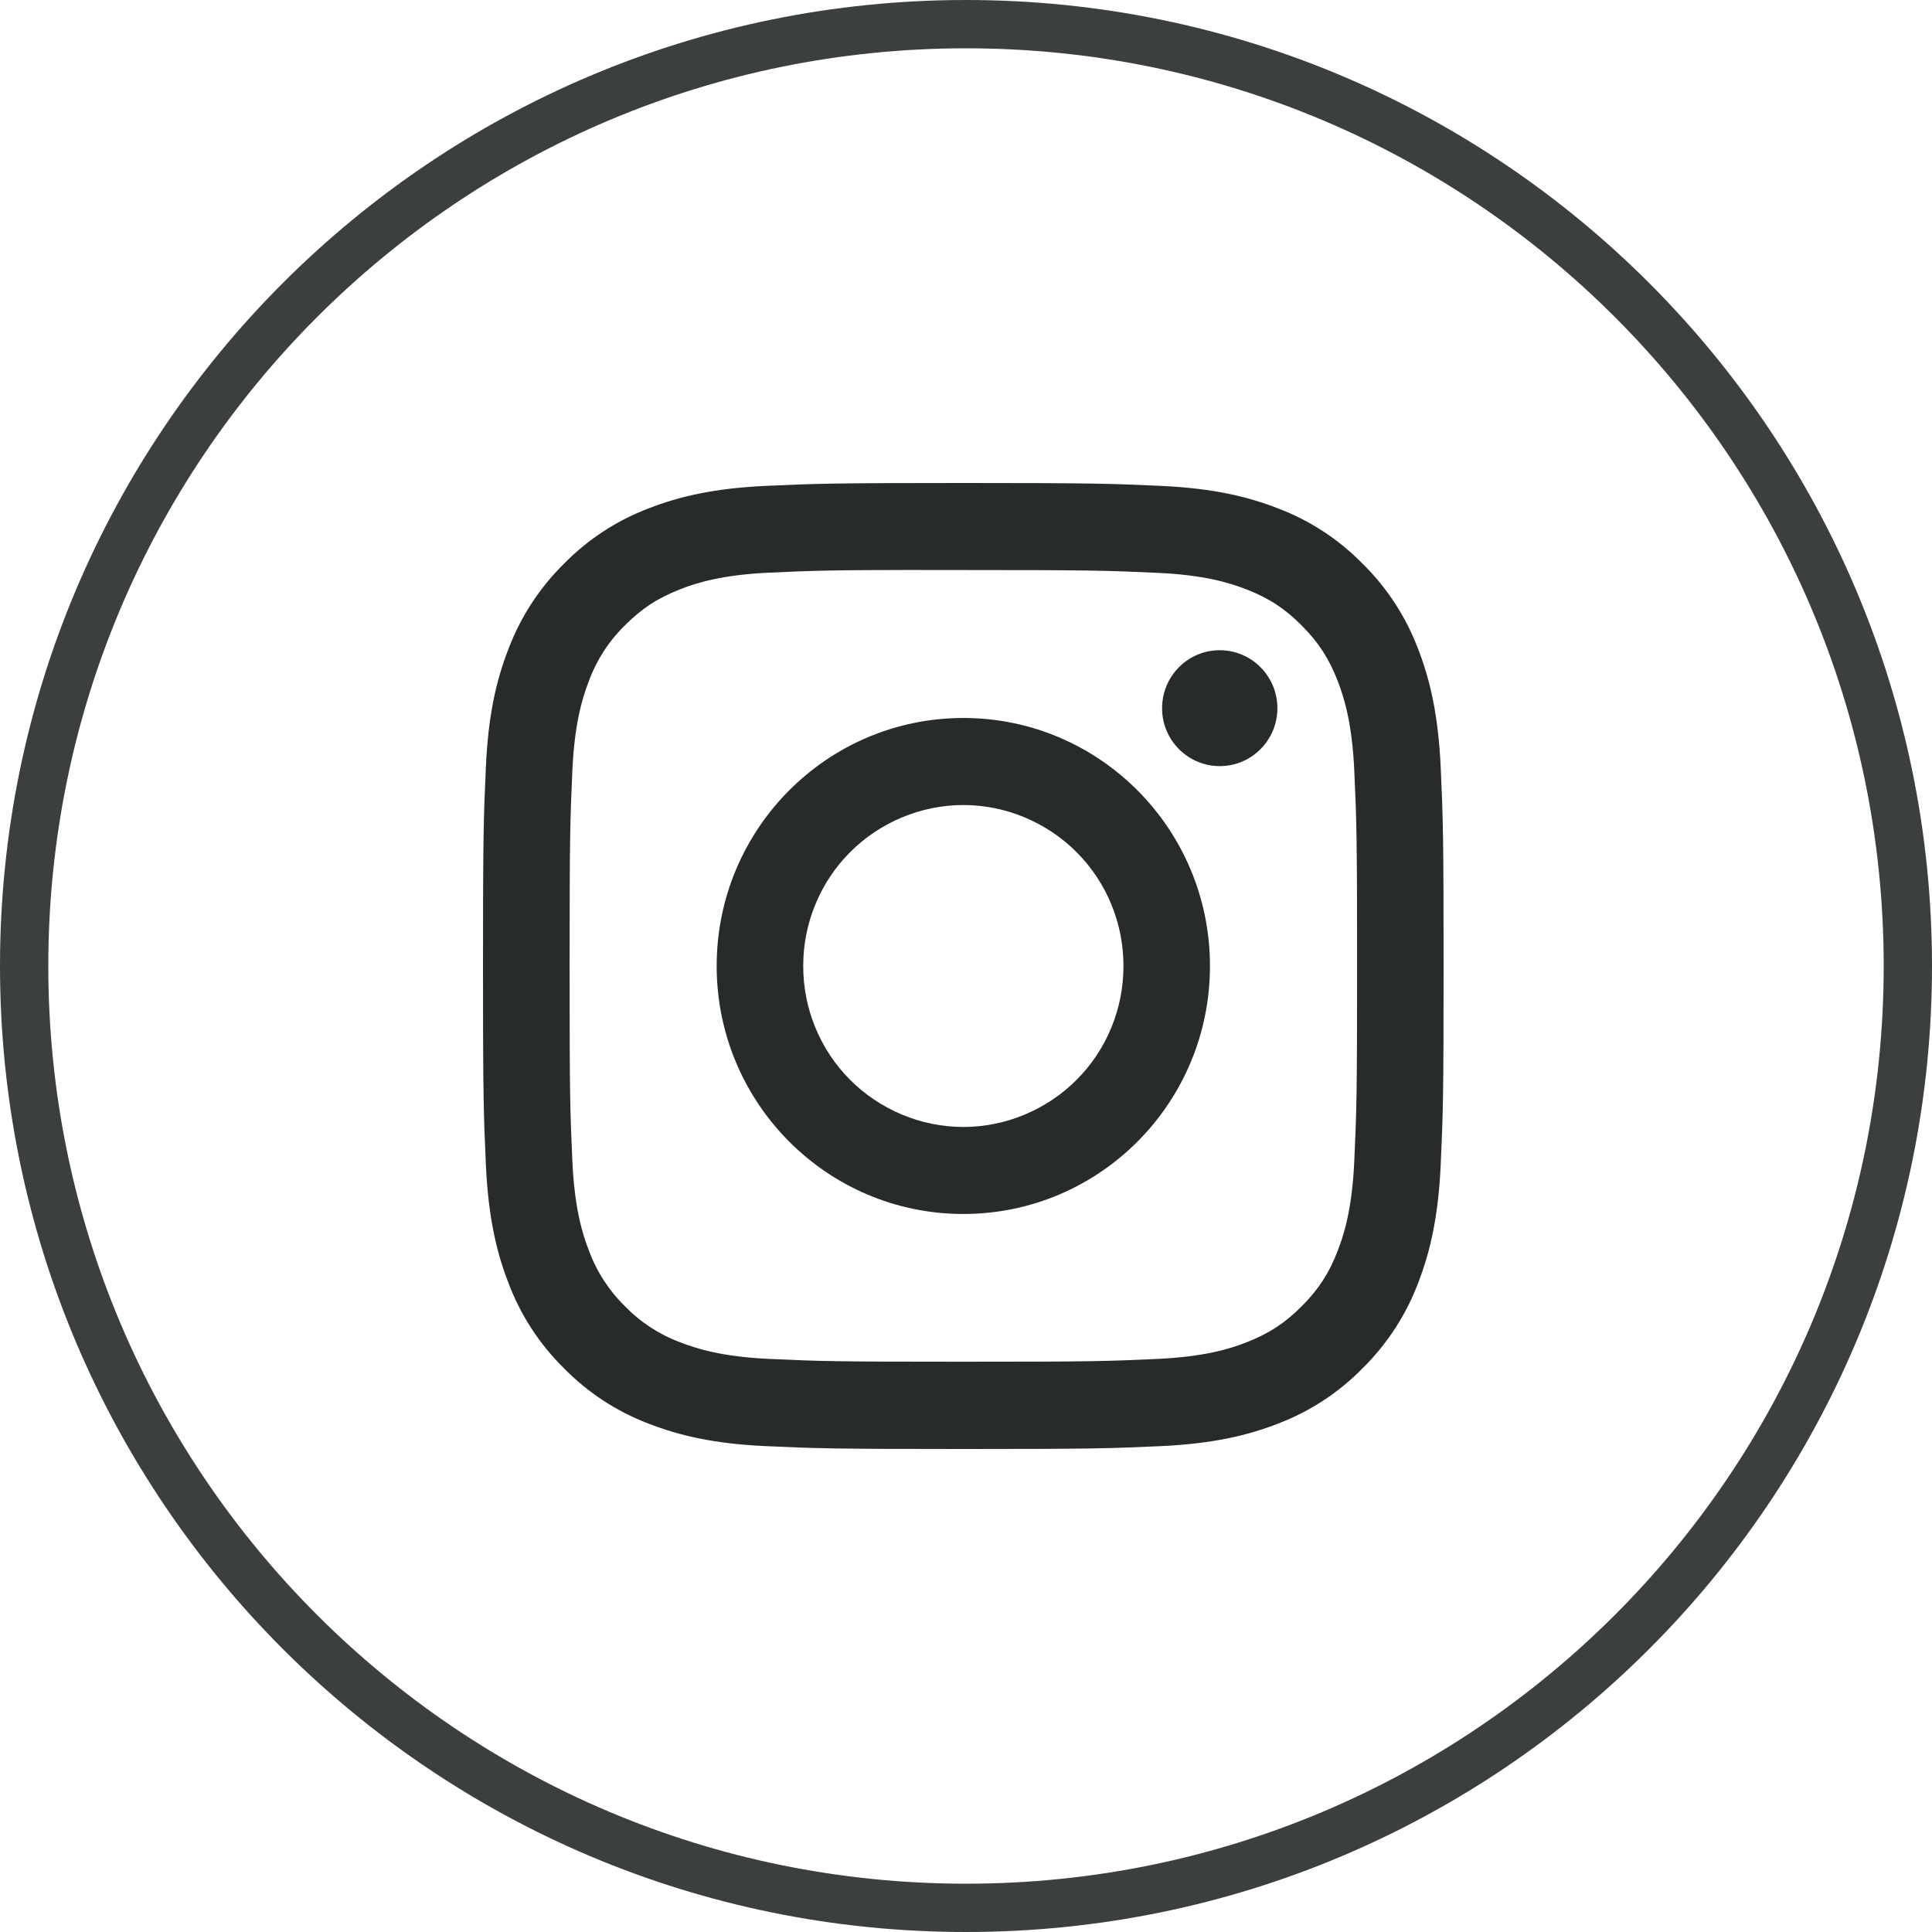
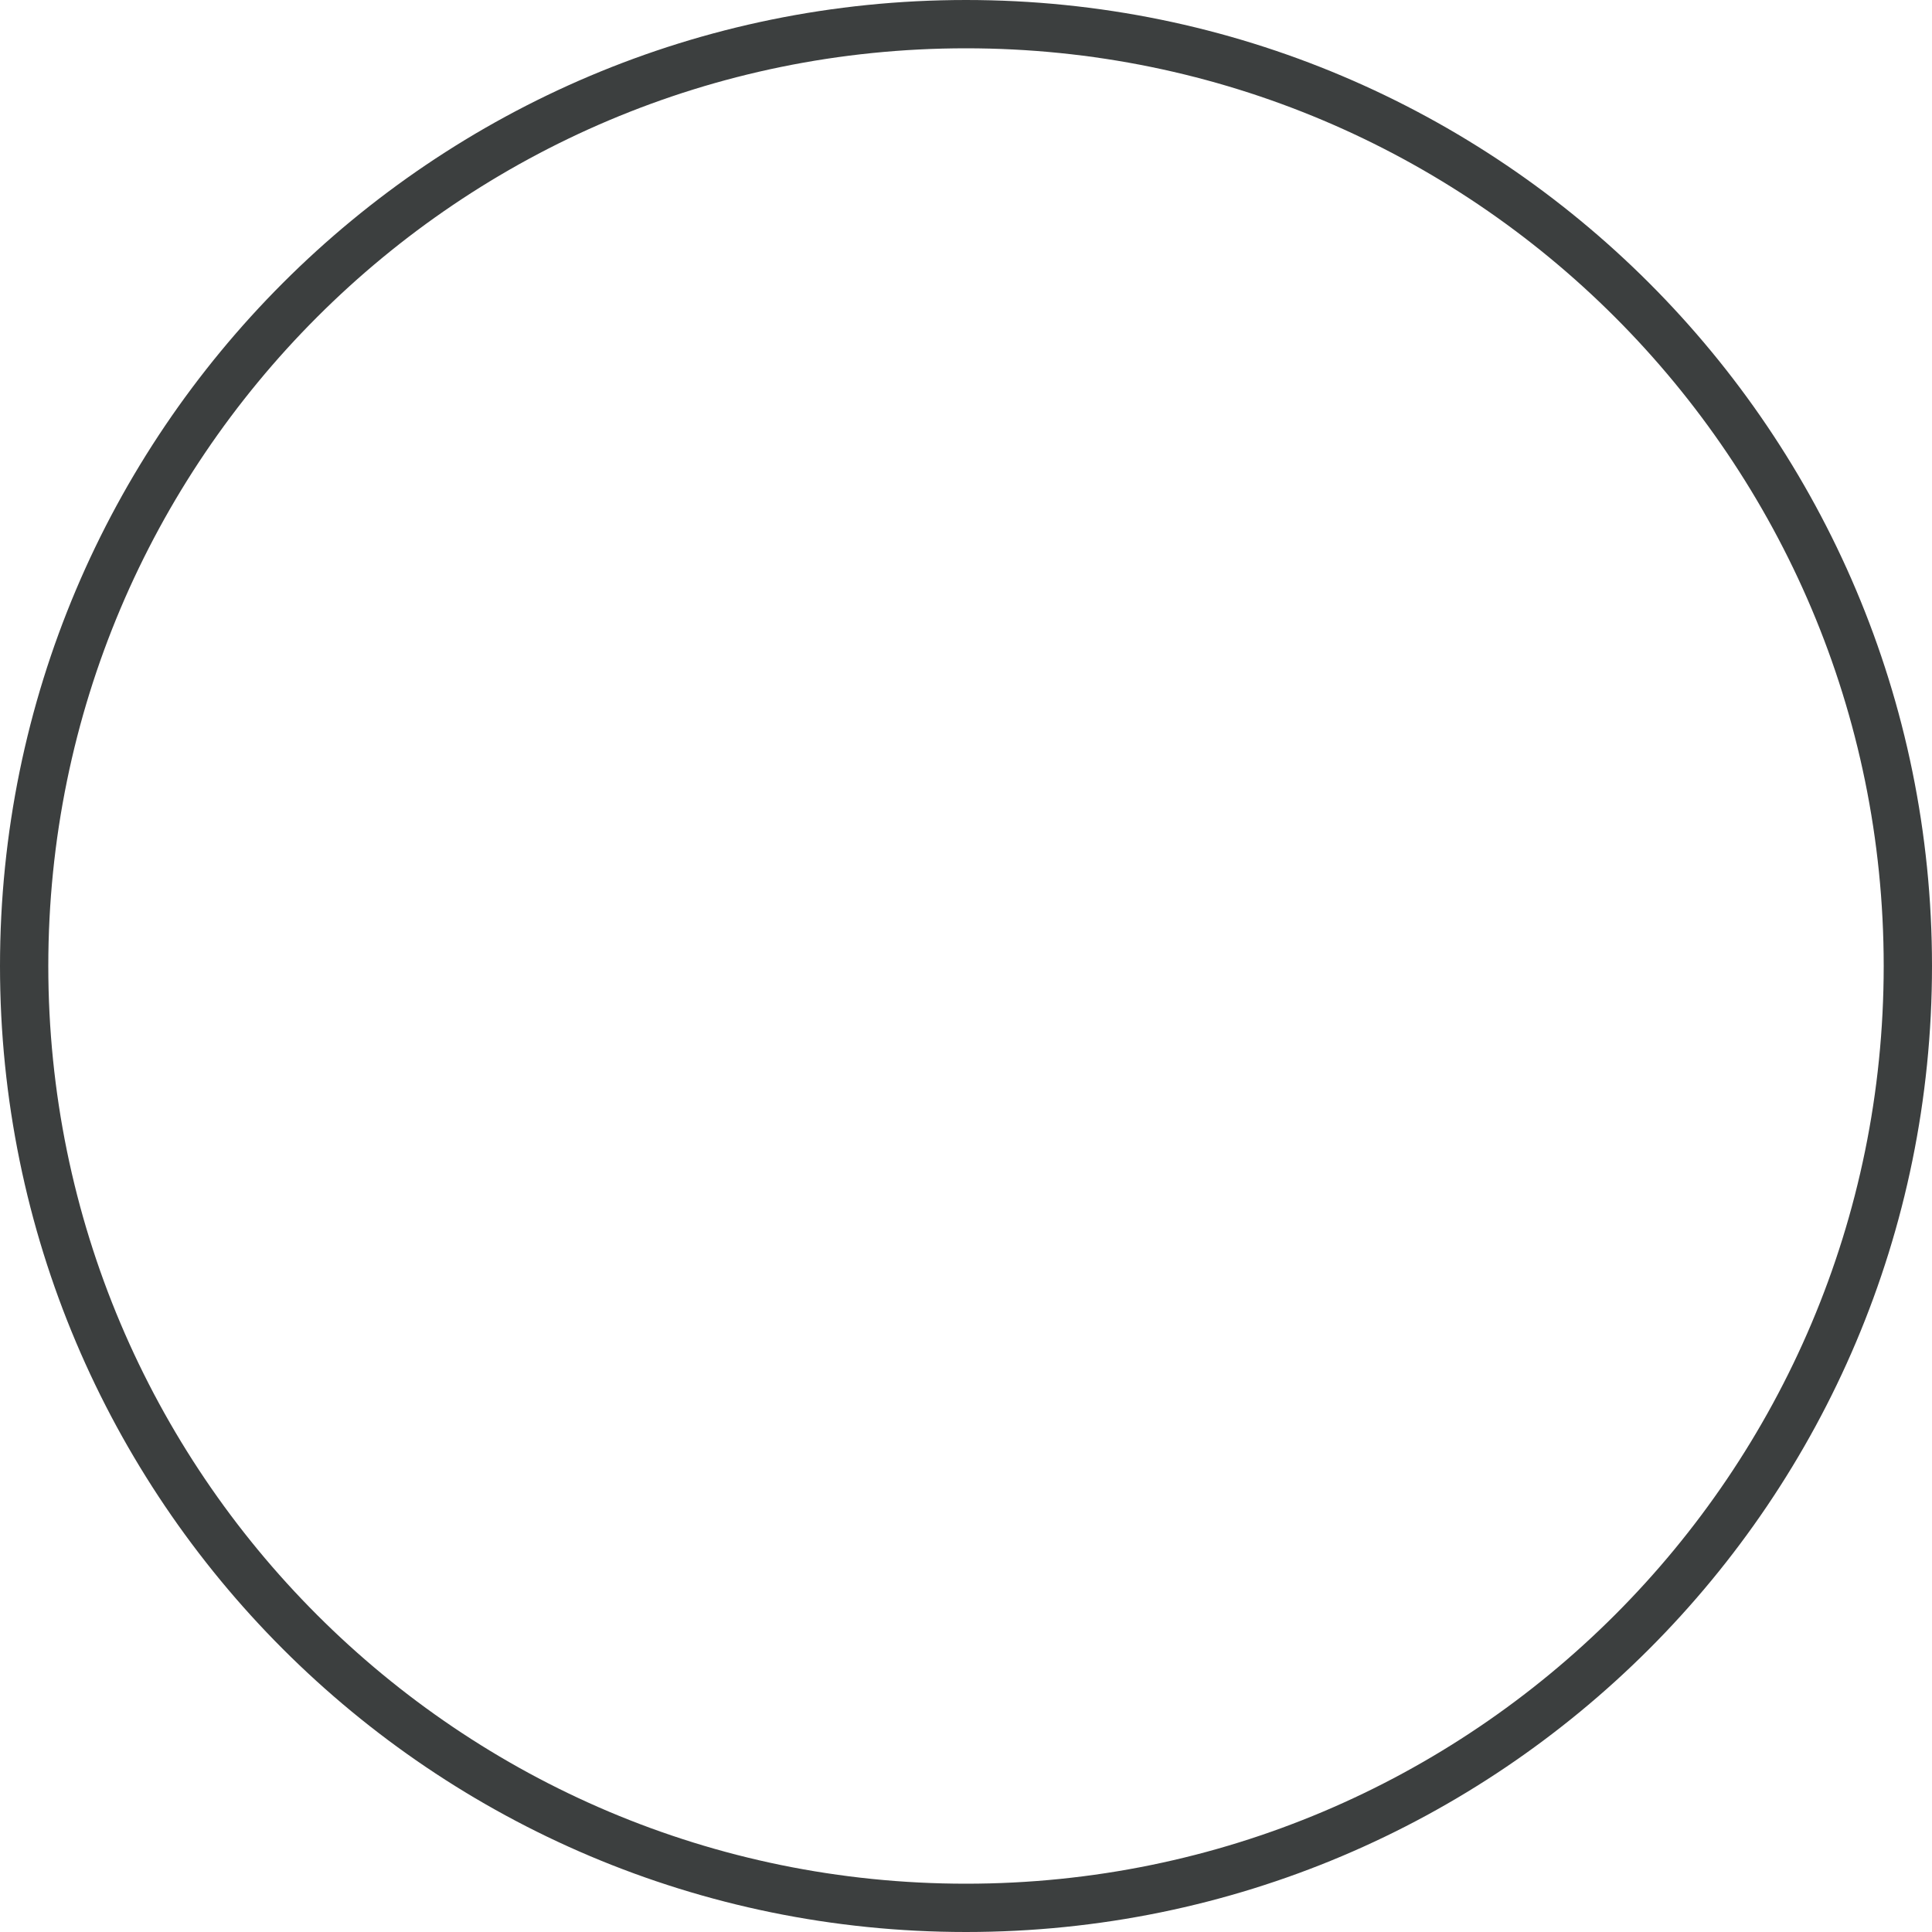
<svg xmlns="http://www.w3.org/2000/svg" width="40" height="40" viewBox="0 0 40 40" fill="none">
  <g clip-path="url(#clip0_501_1901)">
    <path opacity="0.9" d="M39.5 20C39.5 30.77 30.77 39.5 20 39.5C9.23 39.5 0.5 30.77 0.5 20C0.5 9.23 9.23 0.5 20 0.5C30.77 0.5 39.5 9.23 39.5 20Z" stroke="#272B2B" />
-     <path fill-rule="evenodd" clip-rule="evenodd" d="M19.945 10C17.245 10 16.905 10.012 15.845 10.06C14.786 10.11 14.063 10.278 13.431 10.525C12.767 10.776 12.166 11.17 11.67 11.678C11.164 12.178 10.772 12.783 10.522 13.449C10.275 14.085 10.107 14.812 10.06 15.877C10.012 16.942 10 17.284 10 20C10 22.716 10.012 23.056 10.06 24.122C10.109 25.187 10.276 25.913 10.522 26.549C10.771 27.216 11.162 27.821 11.669 28.321C12.165 28.829 12.765 29.223 13.429 29.475C14.063 29.722 14.786 29.891 15.844 29.94C16.904 29.988 17.244 30 19.944 30C22.644 30 22.983 29.988 24.044 29.94C25.102 29.89 25.825 29.722 26.458 29.475C27.122 29.223 27.723 28.829 28.218 28.321C28.724 27.821 29.116 27.216 29.366 26.55C29.611 25.913 29.779 25.187 29.828 24.122C29.876 23.056 29.888 22.716 29.888 20C29.888 17.284 29.876 16.943 29.828 15.877C29.778 14.812 29.611 14.085 29.366 13.45C29.116 12.783 28.725 12.178 28.218 11.678C27.723 11.17 27.122 10.776 26.458 10.525C25.824 10.278 25.101 10.109 24.042 10.06C22.982 10.012 22.643 10 19.942 10H19.945ZM19.053 11.802H19.945C22.6 11.802 22.915 11.812 23.963 11.86C24.933 11.904 25.459 12.067 25.81 12.204C26.274 12.385 26.605 12.602 26.952 12.952C27.3 13.302 27.516 13.635 27.697 14.102C27.833 14.454 27.995 14.983 28.039 15.958C28.087 17.012 28.097 17.328 28.097 19.998C28.097 22.666 28.087 22.983 28.039 24.038C27.995 25.012 27.833 25.541 27.697 25.893C27.517 26.36 27.301 26.693 26.952 27.043C26.604 27.393 26.274 27.609 25.81 27.79C25.46 27.928 24.933 28.09 23.963 28.135C22.915 28.183 22.6 28.193 19.945 28.193C17.29 28.193 16.975 28.183 15.927 28.135C14.957 28.09 14.431 27.927 14.08 27.79C13.648 27.629 13.257 27.374 12.937 27.042C12.606 26.719 12.352 26.326 12.193 25.892C12.056 25.541 11.894 25.012 11.85 24.036C11.802 22.982 11.793 22.666 11.793 19.996C11.793 17.325 11.803 17.01 11.85 15.956C11.894 14.981 12.056 14.451 12.193 14.099C12.352 13.665 12.606 13.272 12.937 12.949C13.285 12.599 13.617 12.382 14.08 12.201C14.43 12.063 14.957 11.901 15.927 11.856C16.844 11.814 17.2 11.802 19.053 11.8V11.802ZM24.06 14.662C24.06 13.999 24.594 13.462 25.253 13.462C25.912 13.462 26.447 14 26.447 14.662C26.447 15.325 25.912 15.862 25.253 15.862C24.936 15.861 24.632 15.734 24.408 15.509C24.184 15.284 24.059 14.979 24.06 14.662ZM19.945 14.865C17.125 14.865 14.838 17.164 14.838 20C14.838 22.836 17.125 25.134 19.945 25.134C22.765 25.134 25.051 22.836 25.051 20C25.051 17.164 22.765 14.865 19.945 14.865ZM23.26 20C23.261 19.564 23.176 19.131 23.01 18.727C22.845 18.323 22.601 17.956 22.293 17.647C21.985 17.337 21.619 17.092 21.216 16.924C20.814 16.755 20.381 16.668 19.945 16.667C19.509 16.668 19.076 16.755 18.674 16.924C18.271 17.092 17.905 17.337 17.597 17.647C17.289 17.956 17.046 18.323 16.88 18.727C16.714 19.131 16.629 19.564 16.63 20C16.629 20.436 16.714 20.869 16.88 21.273C17.046 21.677 17.289 22.044 17.597 22.353C17.905 22.663 18.271 22.908 18.674 23.076C19.076 23.245 19.509 23.332 19.945 23.333C20.381 23.332 20.814 23.245 21.216 23.076C21.619 22.908 21.985 22.663 22.293 22.353C22.601 22.044 22.845 21.677 23.01 21.273C23.176 20.869 23.261 20.436 23.26 20Z" fill="#272B2B" />
  </g>
  <defs>
    <clipPath id="clip0_501_1901">
      <rect width="40" height="40" fill="white" />
    </clipPath>
  </defs>
</svg>